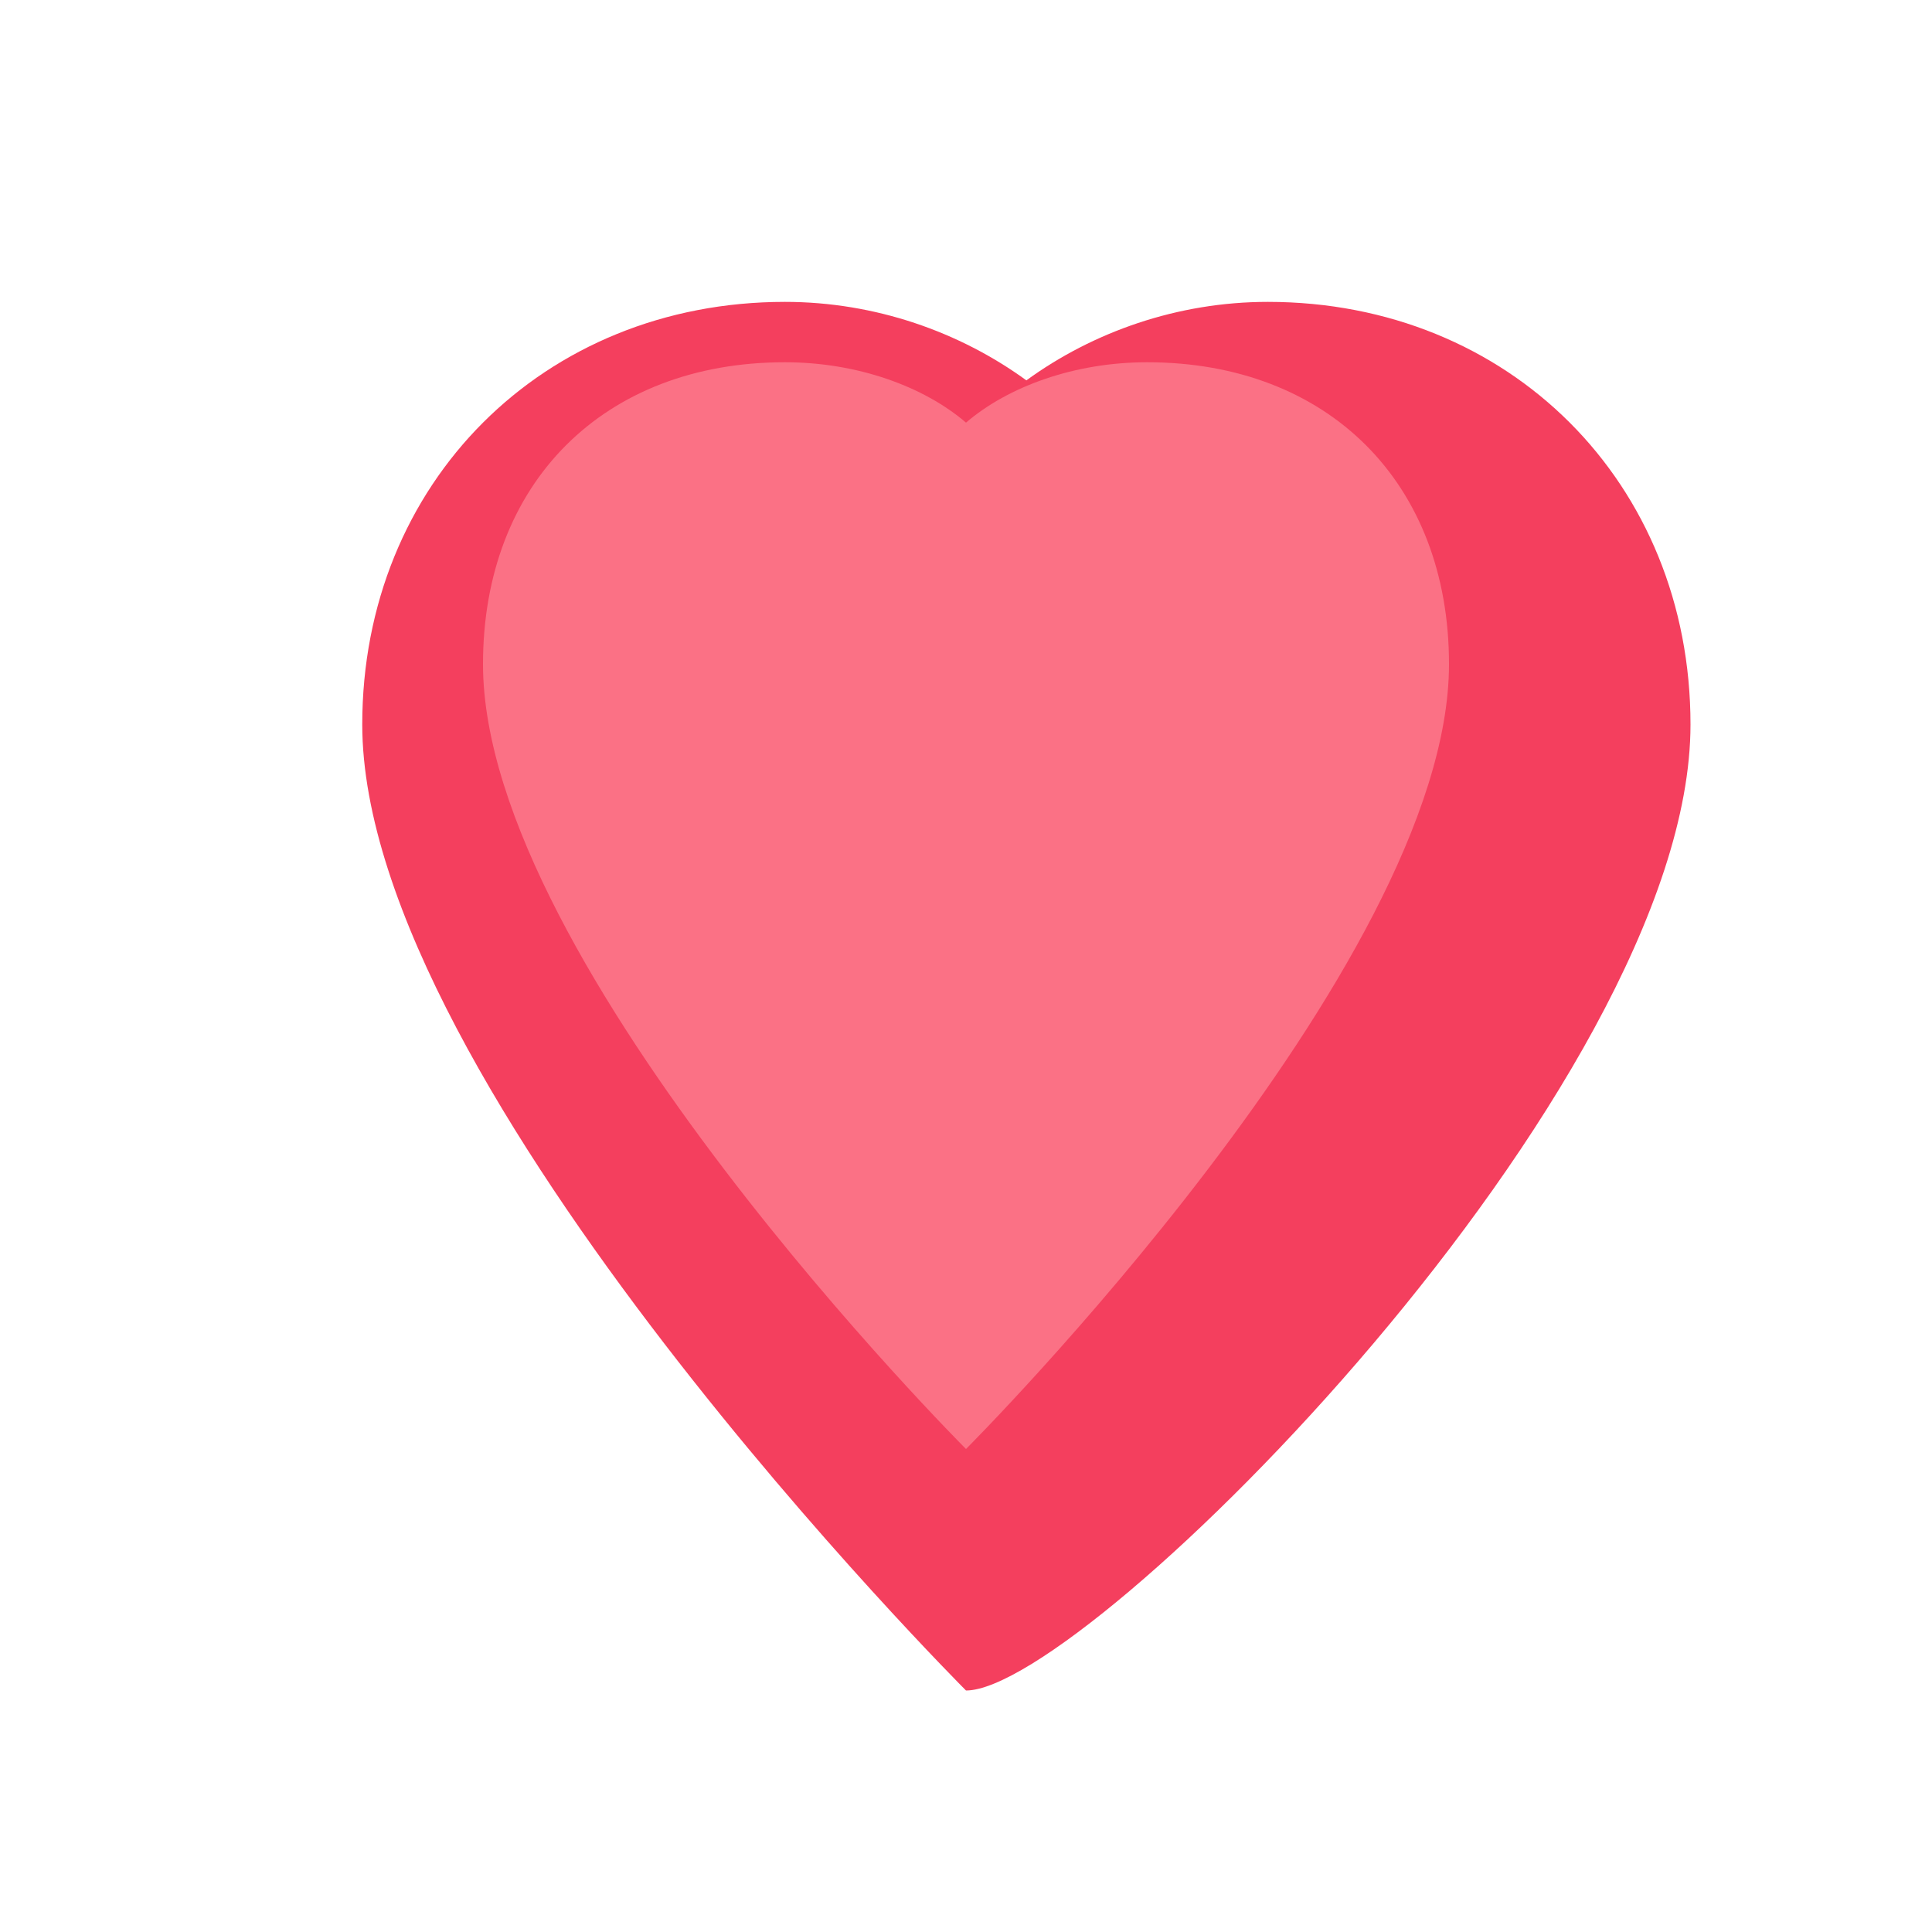
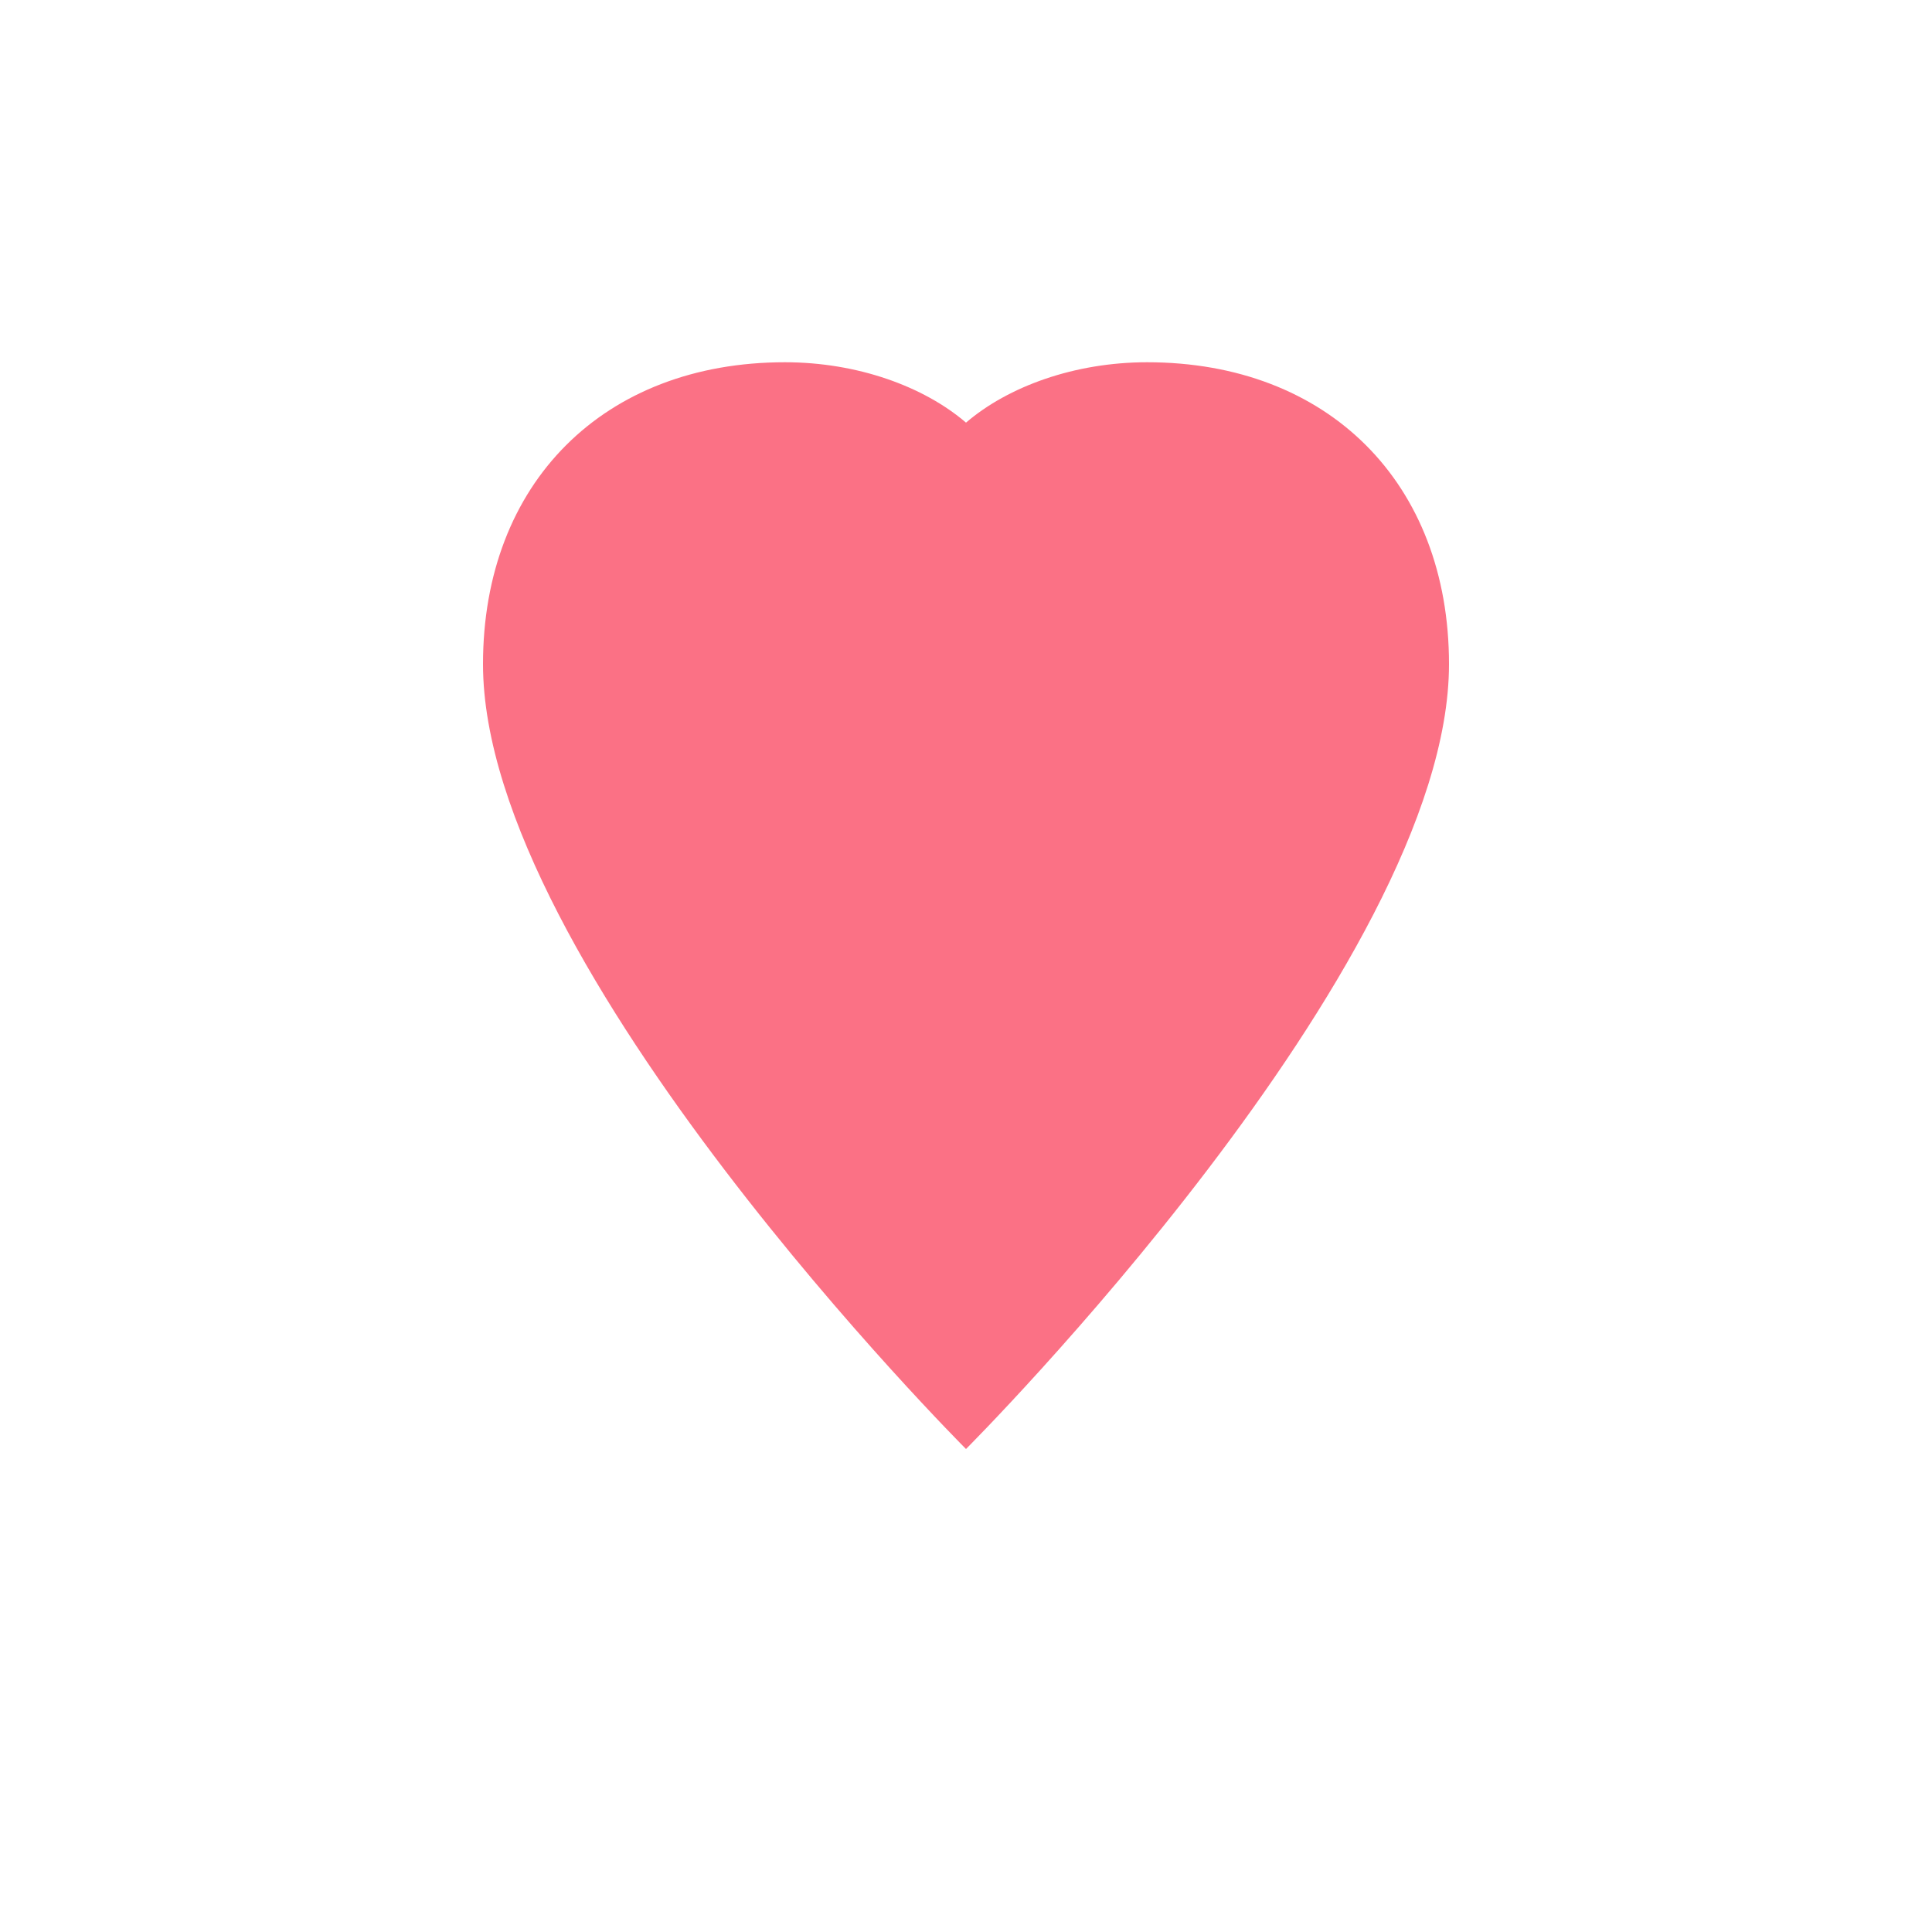
<svg xmlns="http://www.w3.org/2000/svg" width="32" height="32" viewBox="0 0 32 32" fill="none">
-   <path d="M16 28C16 28 6 18 6 12C6 8 9 5 13 5C14.5 5 15.9 5.5 17 6.3C18.1 5.5 19.5 5 21 5C25 5 28 8 28 12C28 18 18 28 16 28Z" fill="#f43f5e" />
  <path d="M16 24C16 24 8 16 8 11C8 8 10 6 13 6C14.2 6 15.3 6.4 16 7C16.7 6.4 17.8 6 19 6C22 6 24 8 24 11C24 16 16 24 16 24Z" fill="#fb7185" />
</svg>